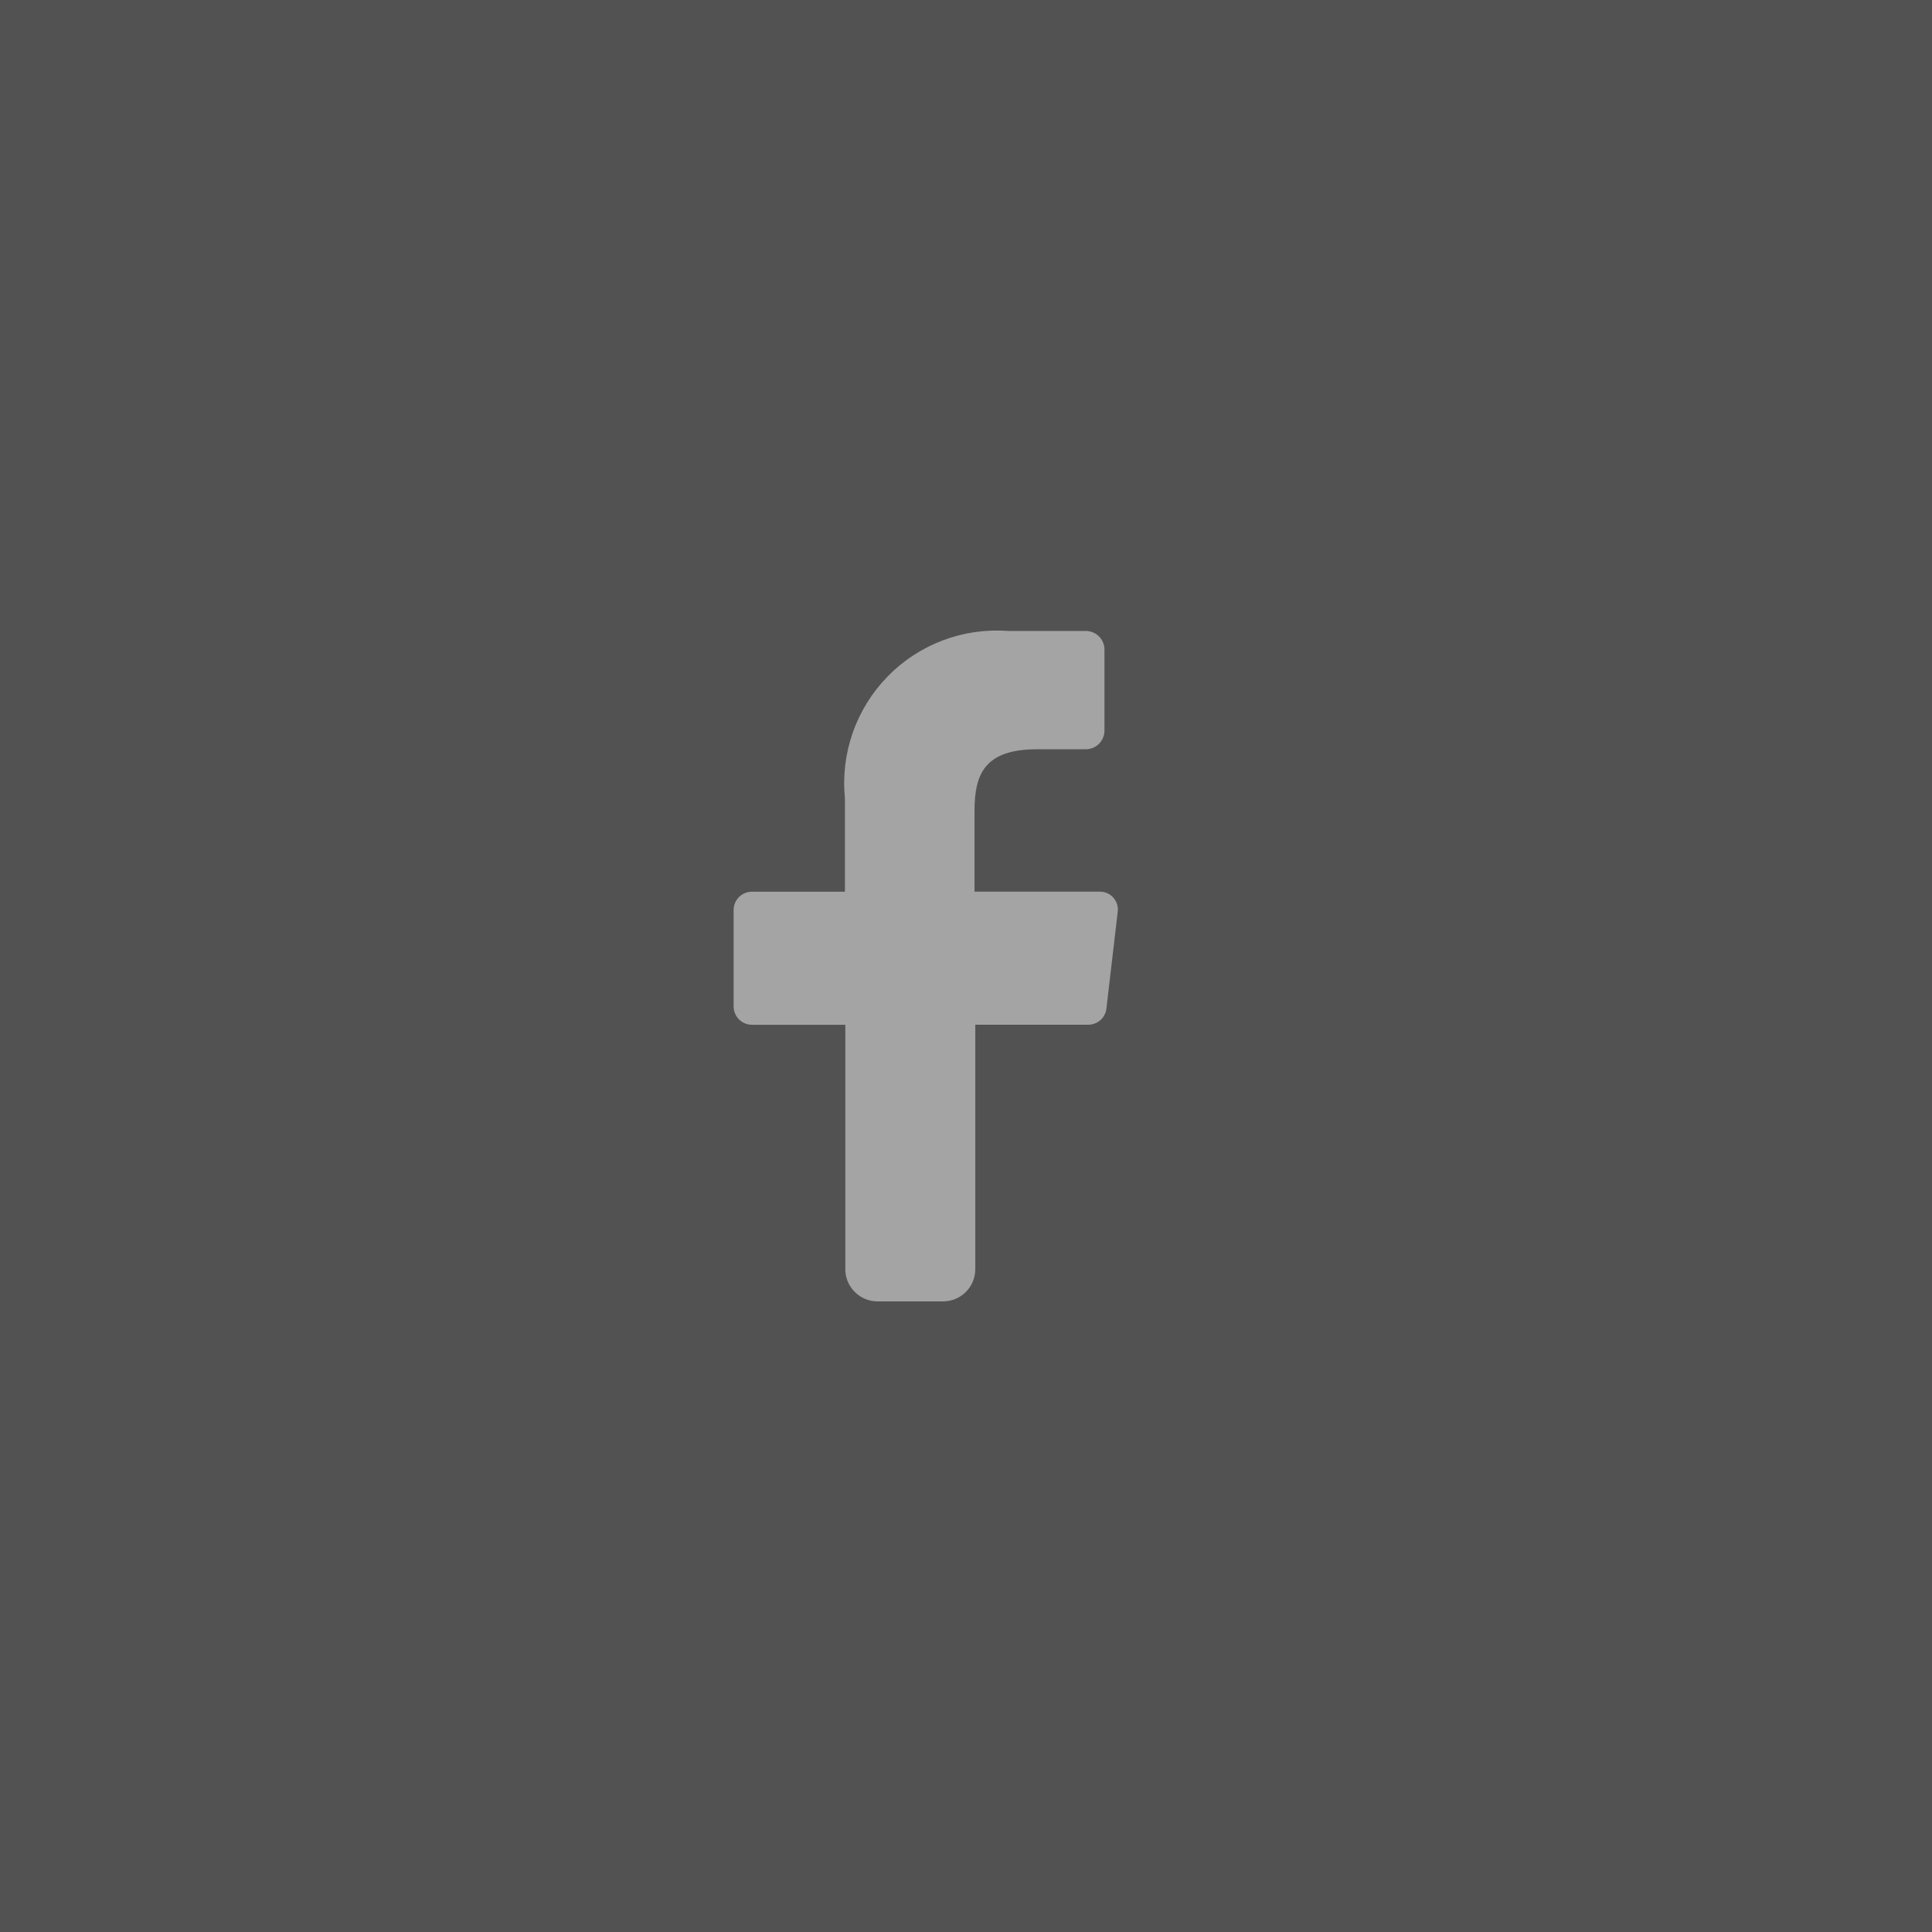
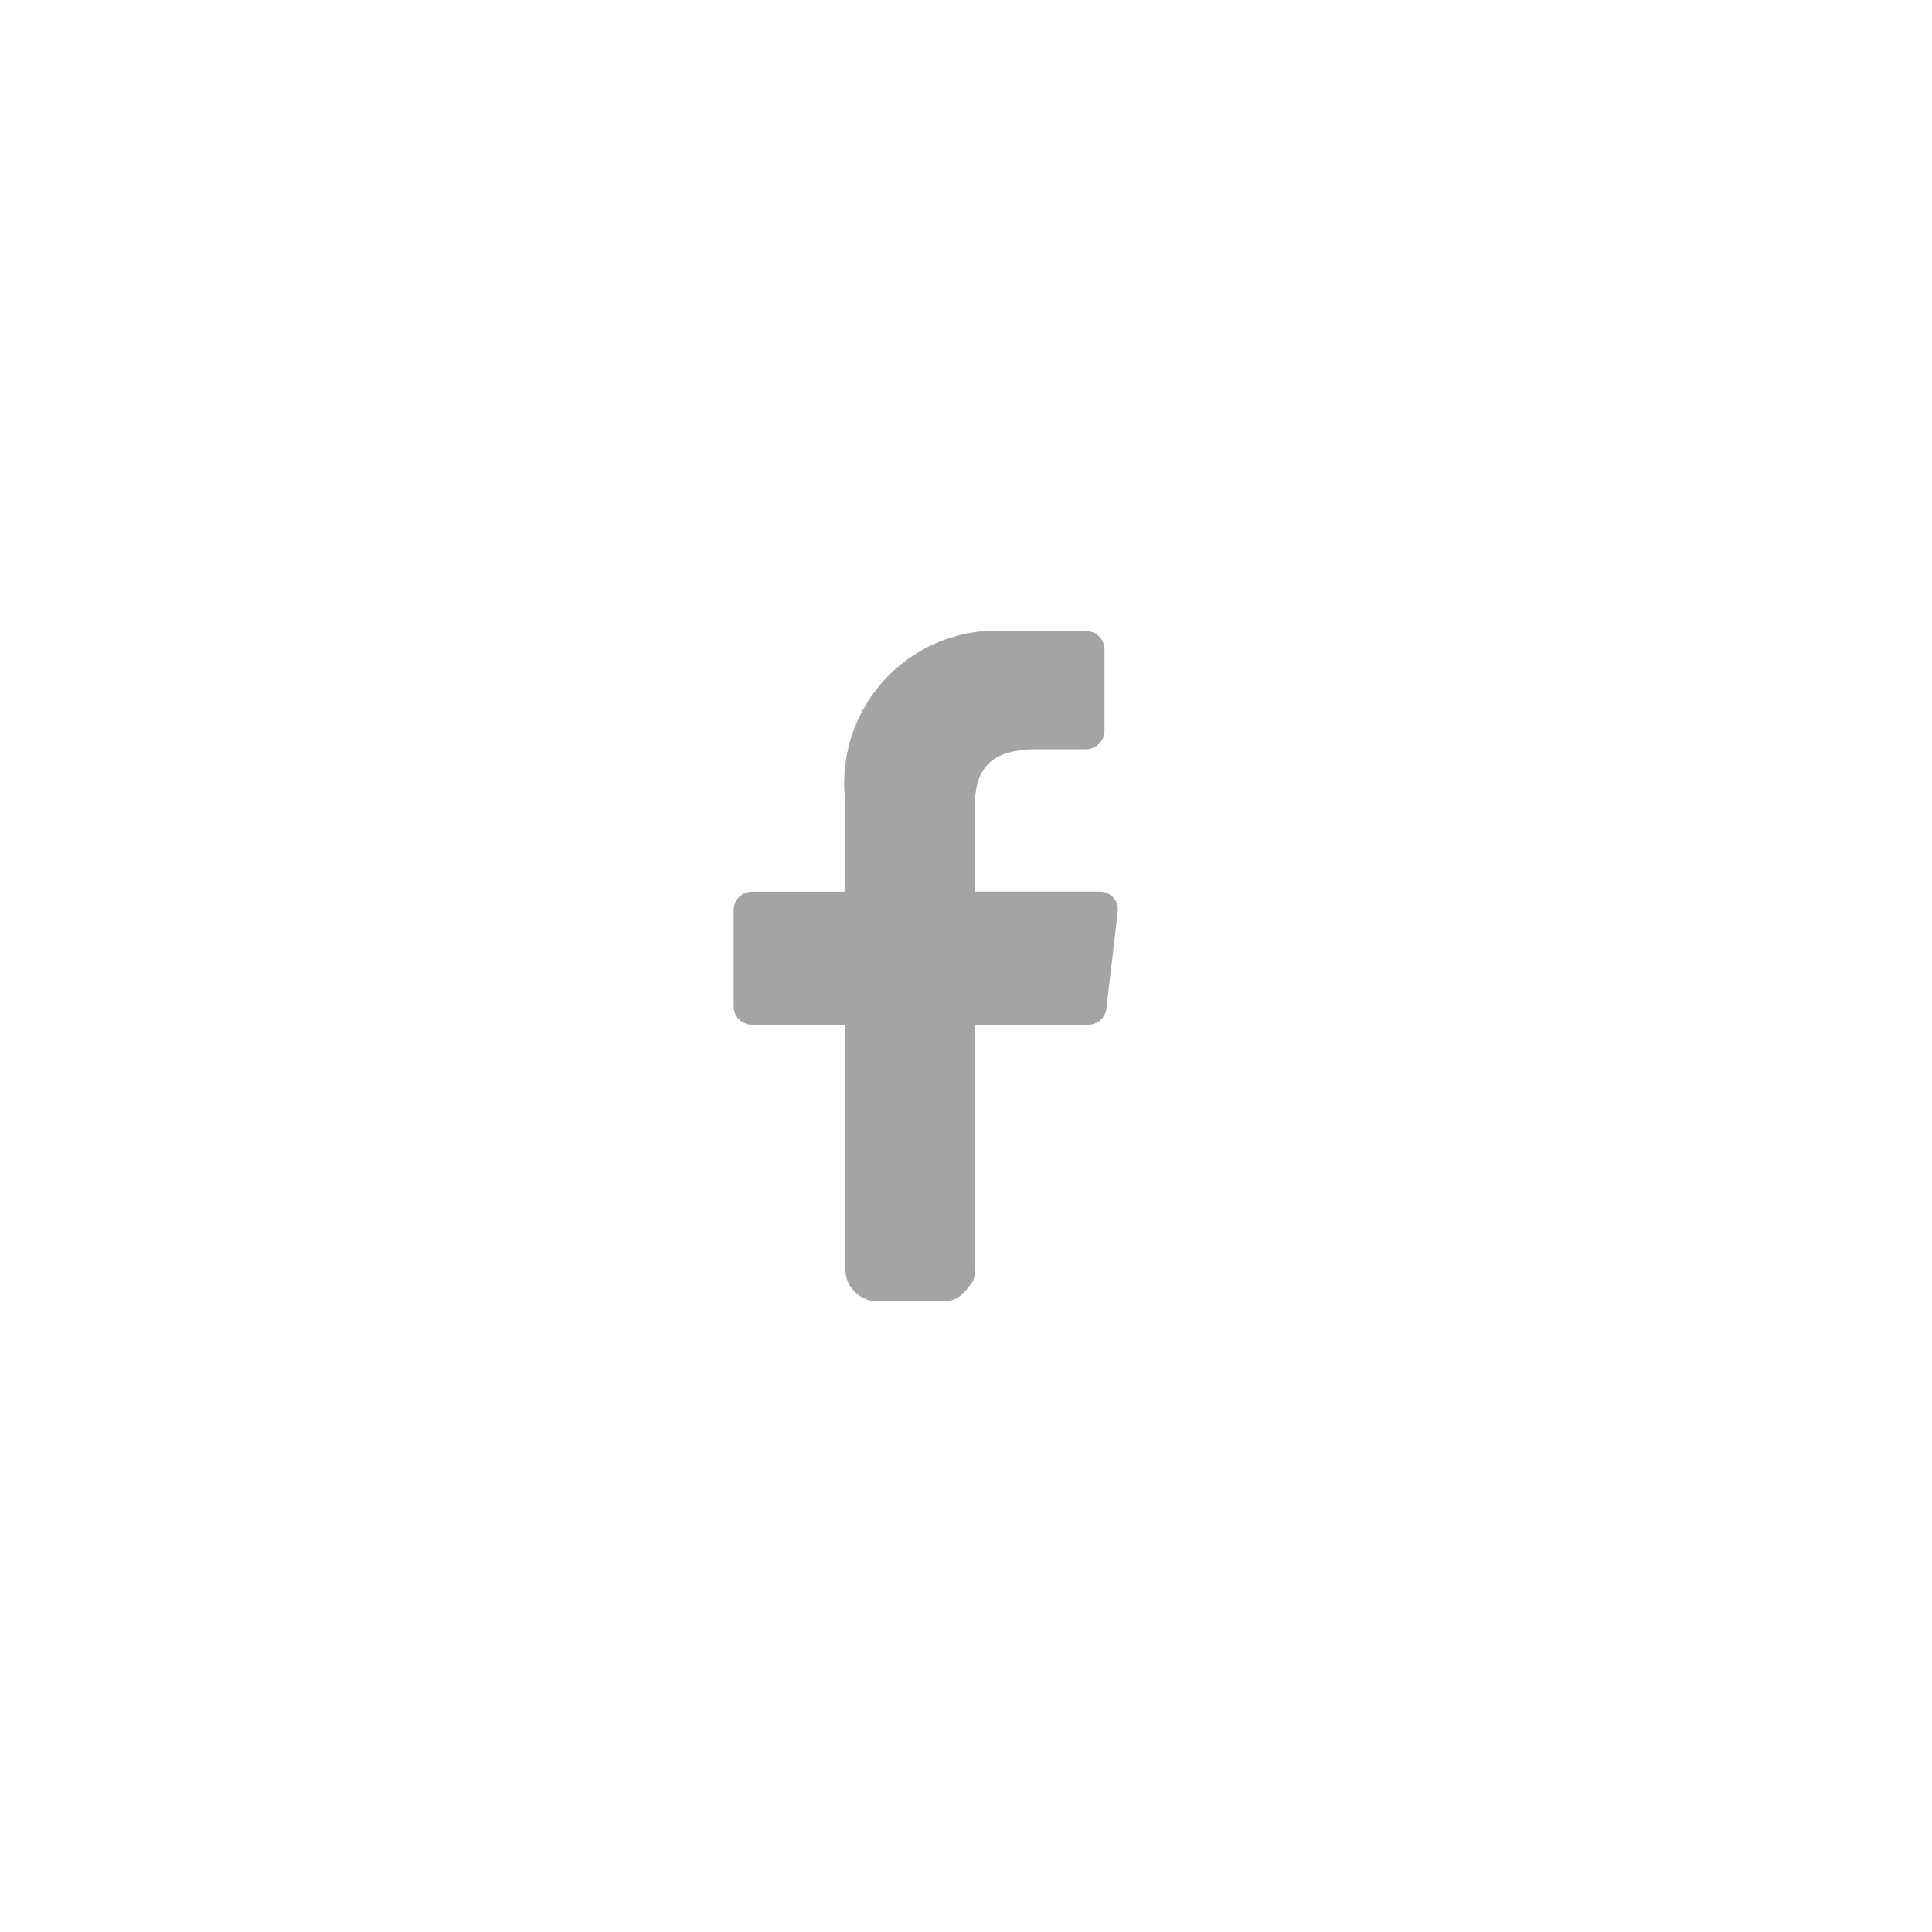
<svg xmlns="http://www.w3.org/2000/svg" width="48" height="48" viewBox="0 0 48 48" fill="none">
-   <rect width="48" height="48" fill="#525252" />
-   <path d="M21.002 31.522V25.46H18.682C18.561 25.46 18.446 25.412 18.36 25.327C18.275 25.242 18.227 25.126 18.227 25.006V22.608C18.227 22.488 18.275 22.372 18.36 22.287C18.446 22.202 18.561 22.154 18.682 22.154H20.992V19.833C20.937 19.283 21.003 18.727 21.186 18.205C21.368 17.683 21.663 17.207 22.049 16.811C22.434 16.414 22.902 16.108 23.42 15.911C23.937 15.715 24.491 15.635 25.043 15.676H26.976C27.097 15.676 27.214 15.723 27.301 15.808C27.388 15.893 27.438 16.009 27.44 16.131V18.161C27.437 18.282 27.387 18.398 27.301 18.483C27.214 18.567 27.097 18.615 26.976 18.615H25.767C24.462 18.615 24.212 19.233 24.212 20.142V22.153H27.314C27.379 22.151 27.443 22.163 27.502 22.188C27.562 22.213 27.615 22.251 27.658 22.299C27.701 22.347 27.734 22.404 27.753 22.465C27.772 22.527 27.778 22.592 27.769 22.656L27.488 25.062C27.474 25.173 27.42 25.274 27.337 25.347C27.253 25.42 27.145 25.46 27.034 25.459H24.231V31.521C24.232 31.628 24.212 31.734 24.172 31.834C24.132 31.933 24.072 32.023 23.996 32.099C23.921 32.174 23.83 32.234 23.731 32.274C23.632 32.314 23.525 32.334 23.418 32.333H21.804C21.698 32.333 21.593 32.312 21.494 32.271C21.396 32.23 21.307 32.17 21.233 32.095C21.158 32.019 21.099 31.93 21.059 31.831C21.02 31.733 21 31.628 21.002 31.522Z" fill="#A4A4A4" />
+   <path d="M21.002 31.522V25.46H18.682C18.561 25.46 18.446 25.412 18.36 25.327C18.275 25.242 18.227 25.126 18.227 25.006V22.608C18.227 22.488 18.275 22.372 18.36 22.287C18.446 22.202 18.561 22.154 18.682 22.154H20.992V19.833C20.937 19.283 21.003 18.727 21.186 18.205C21.368 17.683 21.663 17.207 22.049 16.811C22.434 16.414 22.902 16.108 23.42 15.911C23.937 15.715 24.491 15.635 25.043 15.676H26.976C27.097 15.676 27.214 15.723 27.301 15.808C27.388 15.893 27.438 16.009 27.44 16.131V18.161C27.437 18.282 27.387 18.398 27.301 18.483C27.214 18.567 27.097 18.615 26.976 18.615H25.767C24.462 18.615 24.212 19.233 24.212 20.142V22.153H27.314C27.379 22.151 27.443 22.163 27.502 22.188C27.562 22.213 27.615 22.251 27.658 22.299C27.701 22.347 27.734 22.404 27.753 22.465C27.772 22.527 27.778 22.592 27.769 22.656L27.488 25.062C27.474 25.173 27.42 25.274 27.337 25.347C27.253 25.42 27.145 25.46 27.034 25.459H24.231V31.521C24.232 31.628 24.212 31.734 24.172 31.834C23.921 32.174 23.83 32.234 23.731 32.274C23.632 32.314 23.525 32.334 23.418 32.333H21.804C21.698 32.333 21.593 32.312 21.494 32.271C21.396 32.23 21.307 32.17 21.233 32.095C21.158 32.019 21.099 31.93 21.059 31.831C21.02 31.733 21 31.628 21.002 31.522Z" fill="#A4A4A4" />
</svg>